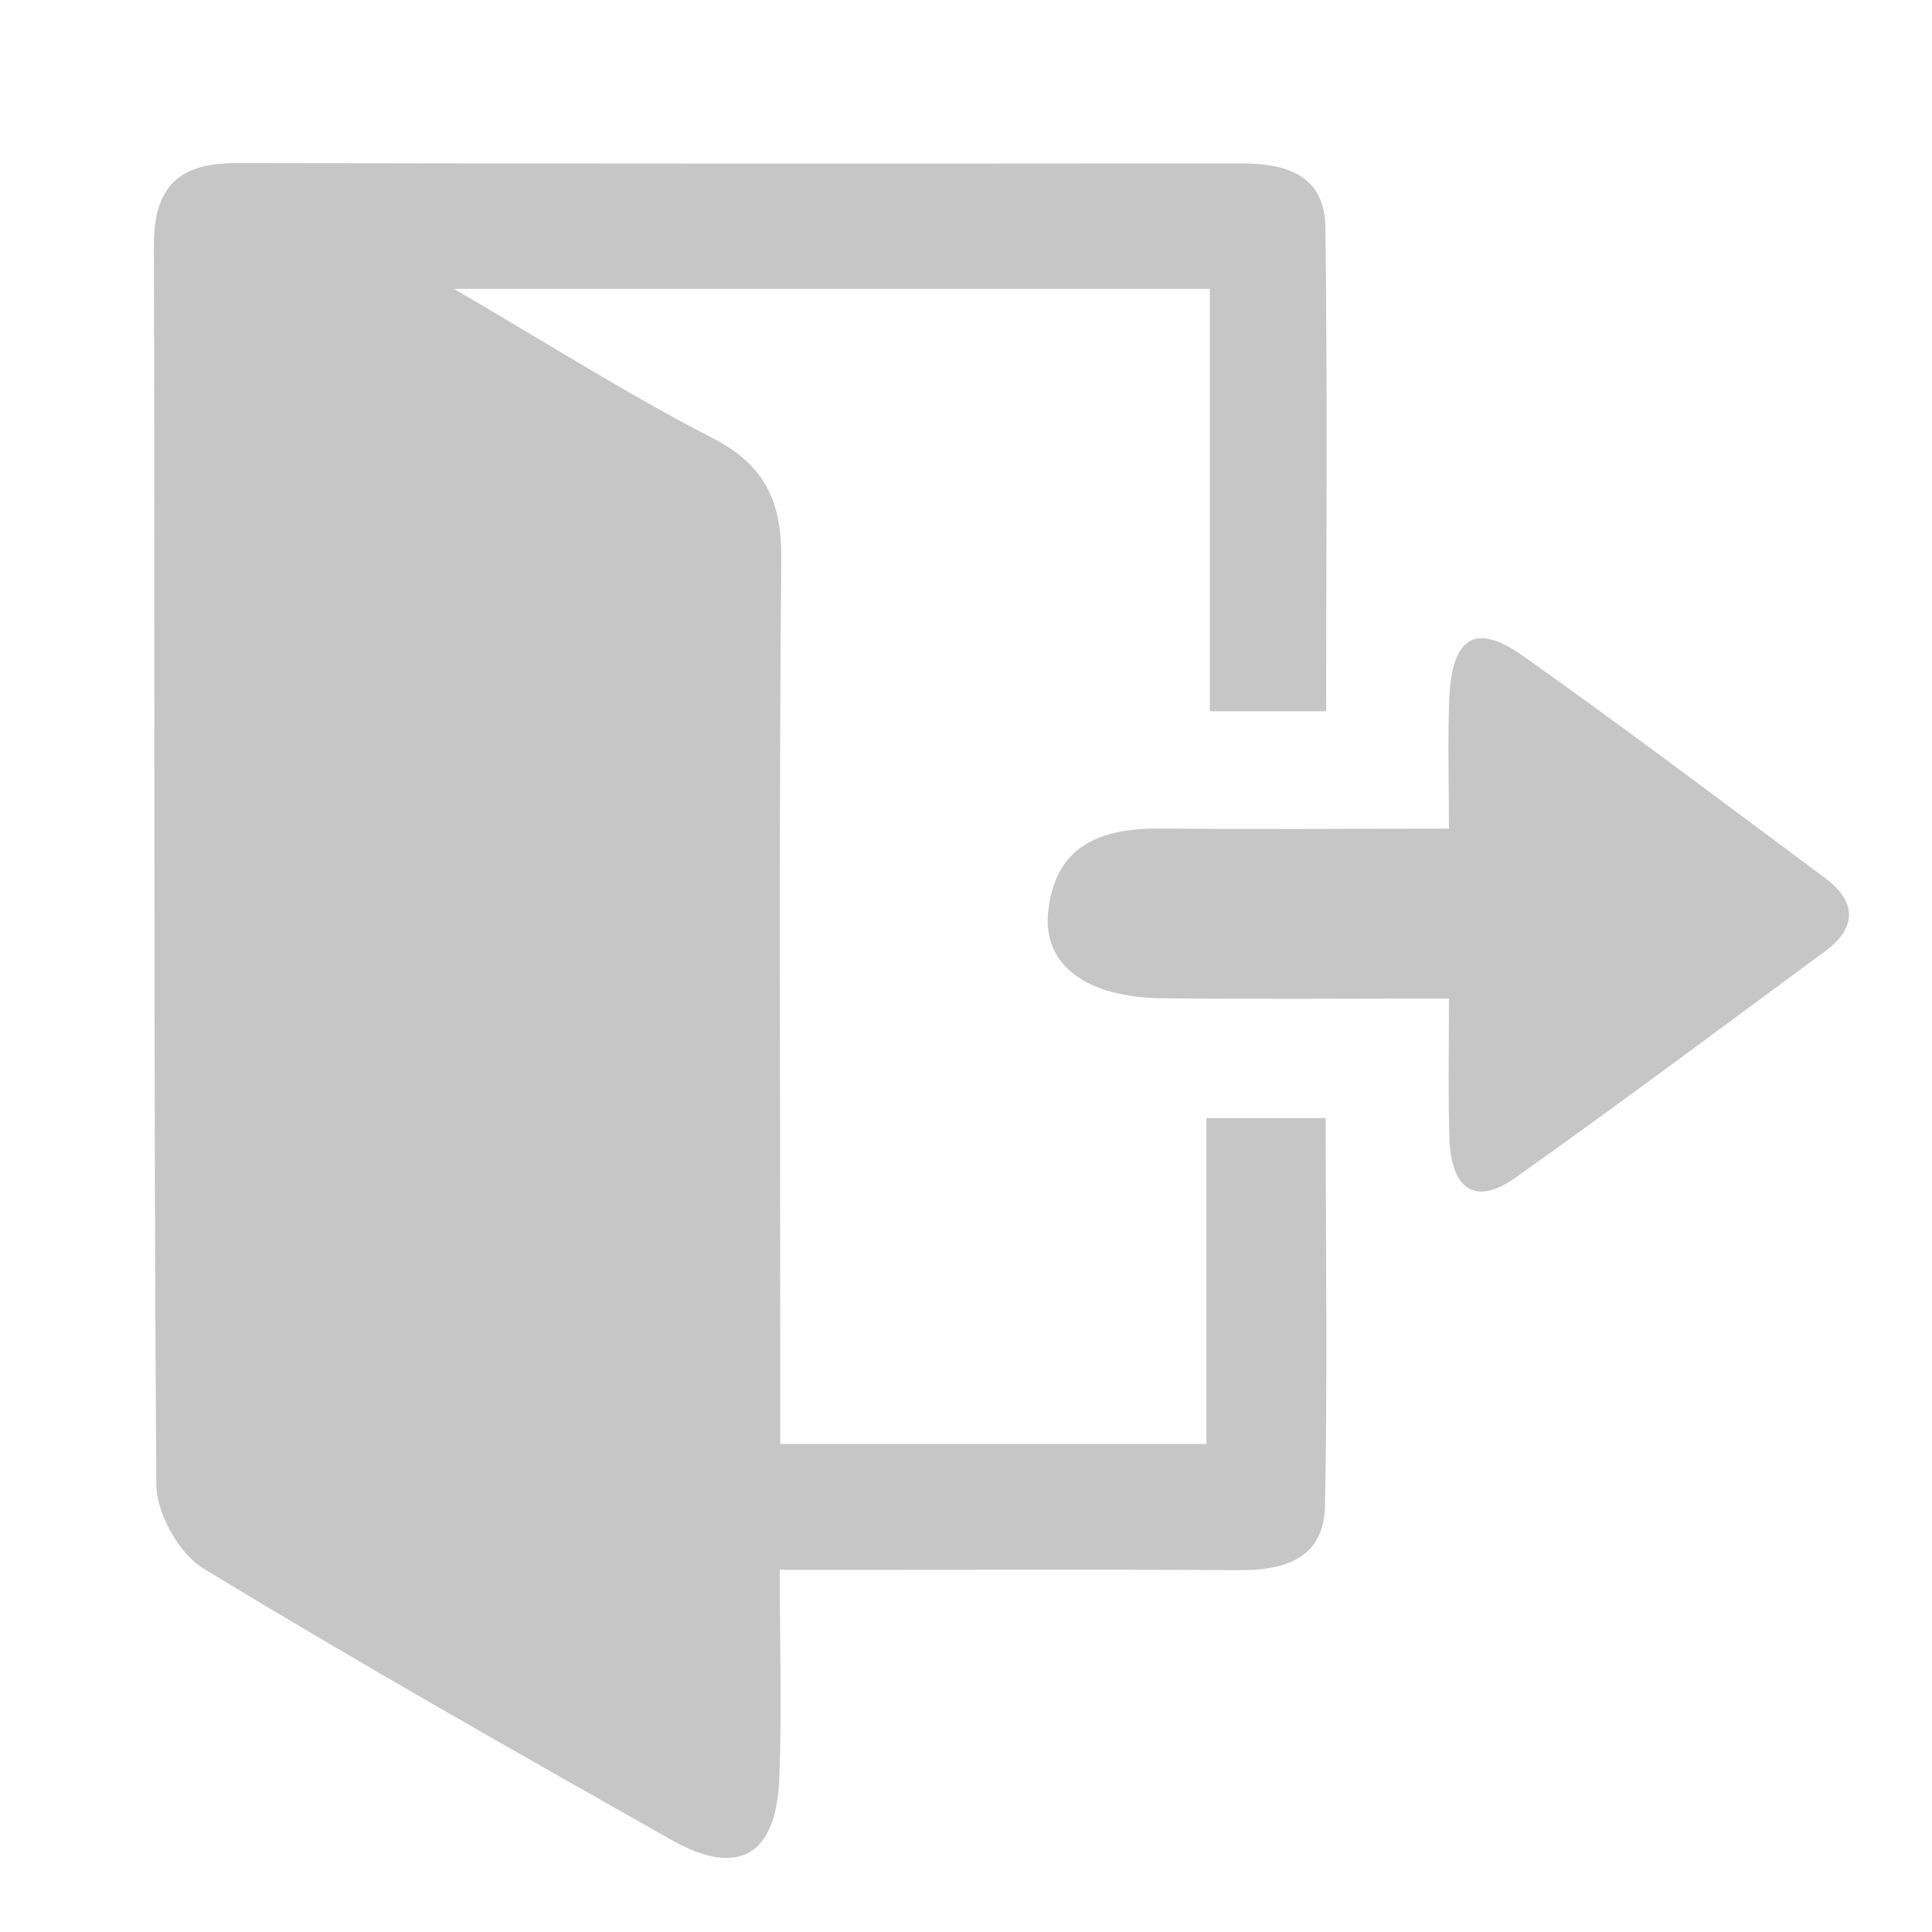
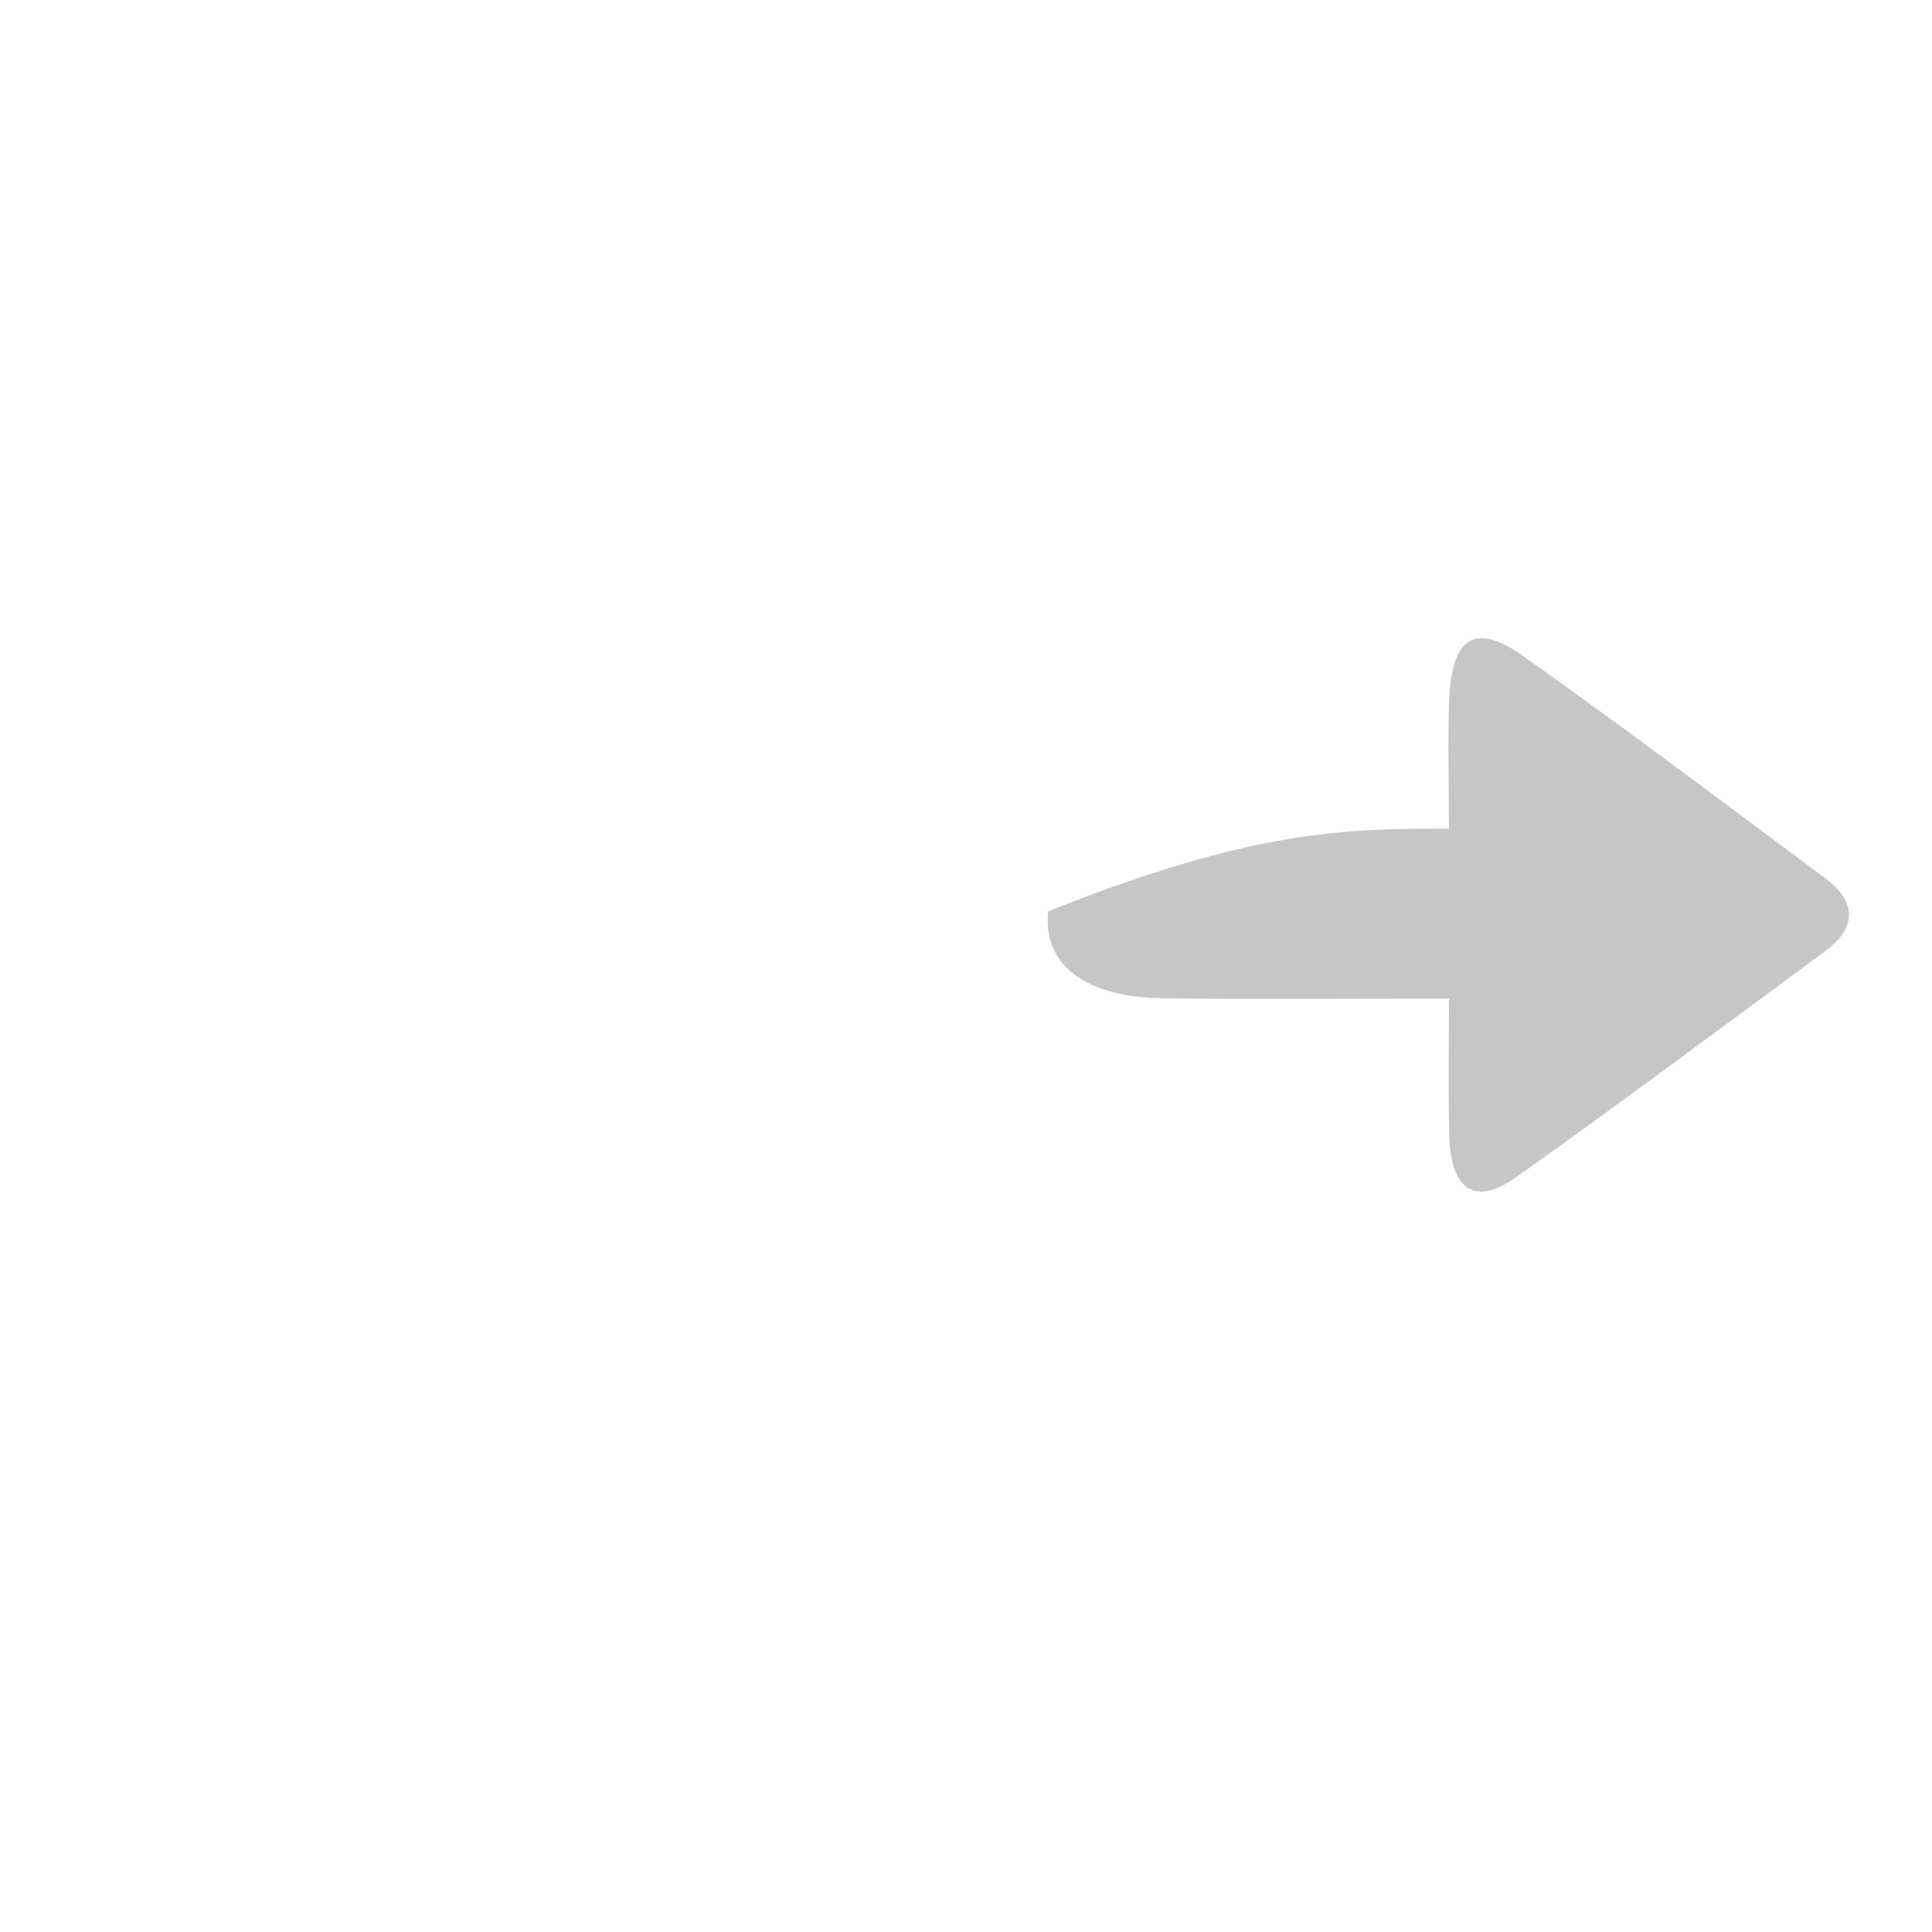
<svg xmlns="http://www.w3.org/2000/svg" width="500" zoomAndPan="magnify" viewBox="0 0 375 375" height="500" preserveAspectRatio="xMidYMid meet" version="1.0">
  <defs>
    <clipPath id="0c6f95fa41">
-       <path d="M 29.871 31 L 258 31 L 258 361 L 29.871 361 Z M 29.871 31 " clip-rule="nonzero" />
-     </clipPath>
+       </clipPath>
  </defs>
  <g clip-path="url(#0c6f95fa41)">
    <path fill="#c6c6c6" d="M 257.41 138.062 L 234.832 138.062 L 234.832 56.074 L 88.113 56.074 C 107.102 67.145 122.289 76.812 138.238 84.988 C 148.371 90.188 151.73 97.199 151.645 108.387 C 151.176 159.062 151.441 209.801 151.441 260.477 L 151.441 280.281 L 234.16 280.281 L 234.16 217.016 L 257.32 217.016 C 257.32 242.512 257.703 267.457 257.176 292.402 C 256.941 302.422 249.406 304.816 240.672 304.758 C 216.898 304.613 193.121 304.699 169.285 304.699 L 151.352 304.699 C 151.352 318.895 151.762 332.008 151.266 345.066 C 150.711 360.195 143.32 364.488 130.293 357.102 C 99.797 339.867 69.305 322.605 39.395 304.379 C 34.723 301.543 30.398 293.746 30.34 288.195 C 29.785 207.961 30.078 127.723 29.871 47.484 C 29.871 35.977 35.012 31.656 45.793 31.656 C 110.84 31.773 175.887 31.773 240.938 31.715 C 249.641 31.715 257.148 33.961 257.262 44.156 C 257.672 75.059 257.41 105.934 257.41 138.062 " fill-opacity="1" fill-rule="nonzero" />
  </g>
-   <path fill="#c6c6c6" d="M 281.273 193.82 C 261.441 193.82 243.594 193.969 225.746 193.766 C 210.852 193.617 202.32 187.336 203.461 176.883 C 204.863 163.824 214.035 160.699 225.426 160.816 C 243.301 160.992 261.176 160.844 281.242 160.844 C 281.242 151.906 280.98 143.758 281.301 135.637 C 281.801 123.723 286.297 120.77 295.441 127.195 C 315.301 141.246 334.727 155.91 354.238 170.426 C 360.371 174.984 360.516 180.008 354.238 184.652 C 334.258 199.371 314.367 214.238 294.156 228.582 C 285.801 234.512 281.625 230.102 281.332 220.988 C 281.07 212.691 281.242 204.367 281.242 193.82 L 281.273 193.82 " fill-opacity="1" fill-rule="nonzero" />
+   <path fill="#c6c6c6" d="M 281.273 193.82 C 261.441 193.82 243.594 193.969 225.746 193.766 C 210.852 193.617 202.32 187.336 203.461 176.883 C 243.301 160.992 261.176 160.844 281.242 160.844 C 281.242 151.906 280.98 143.758 281.301 135.637 C 281.801 123.723 286.297 120.77 295.441 127.195 C 315.301 141.246 334.727 155.91 354.238 170.426 C 360.371 174.984 360.516 180.008 354.238 184.652 C 334.258 199.371 314.367 214.238 294.156 228.582 C 285.801 234.512 281.625 230.102 281.332 220.988 C 281.07 212.691 281.242 204.367 281.242 193.82 L 281.273 193.82 " fill-opacity="1" fill-rule="nonzero" />
</svg>